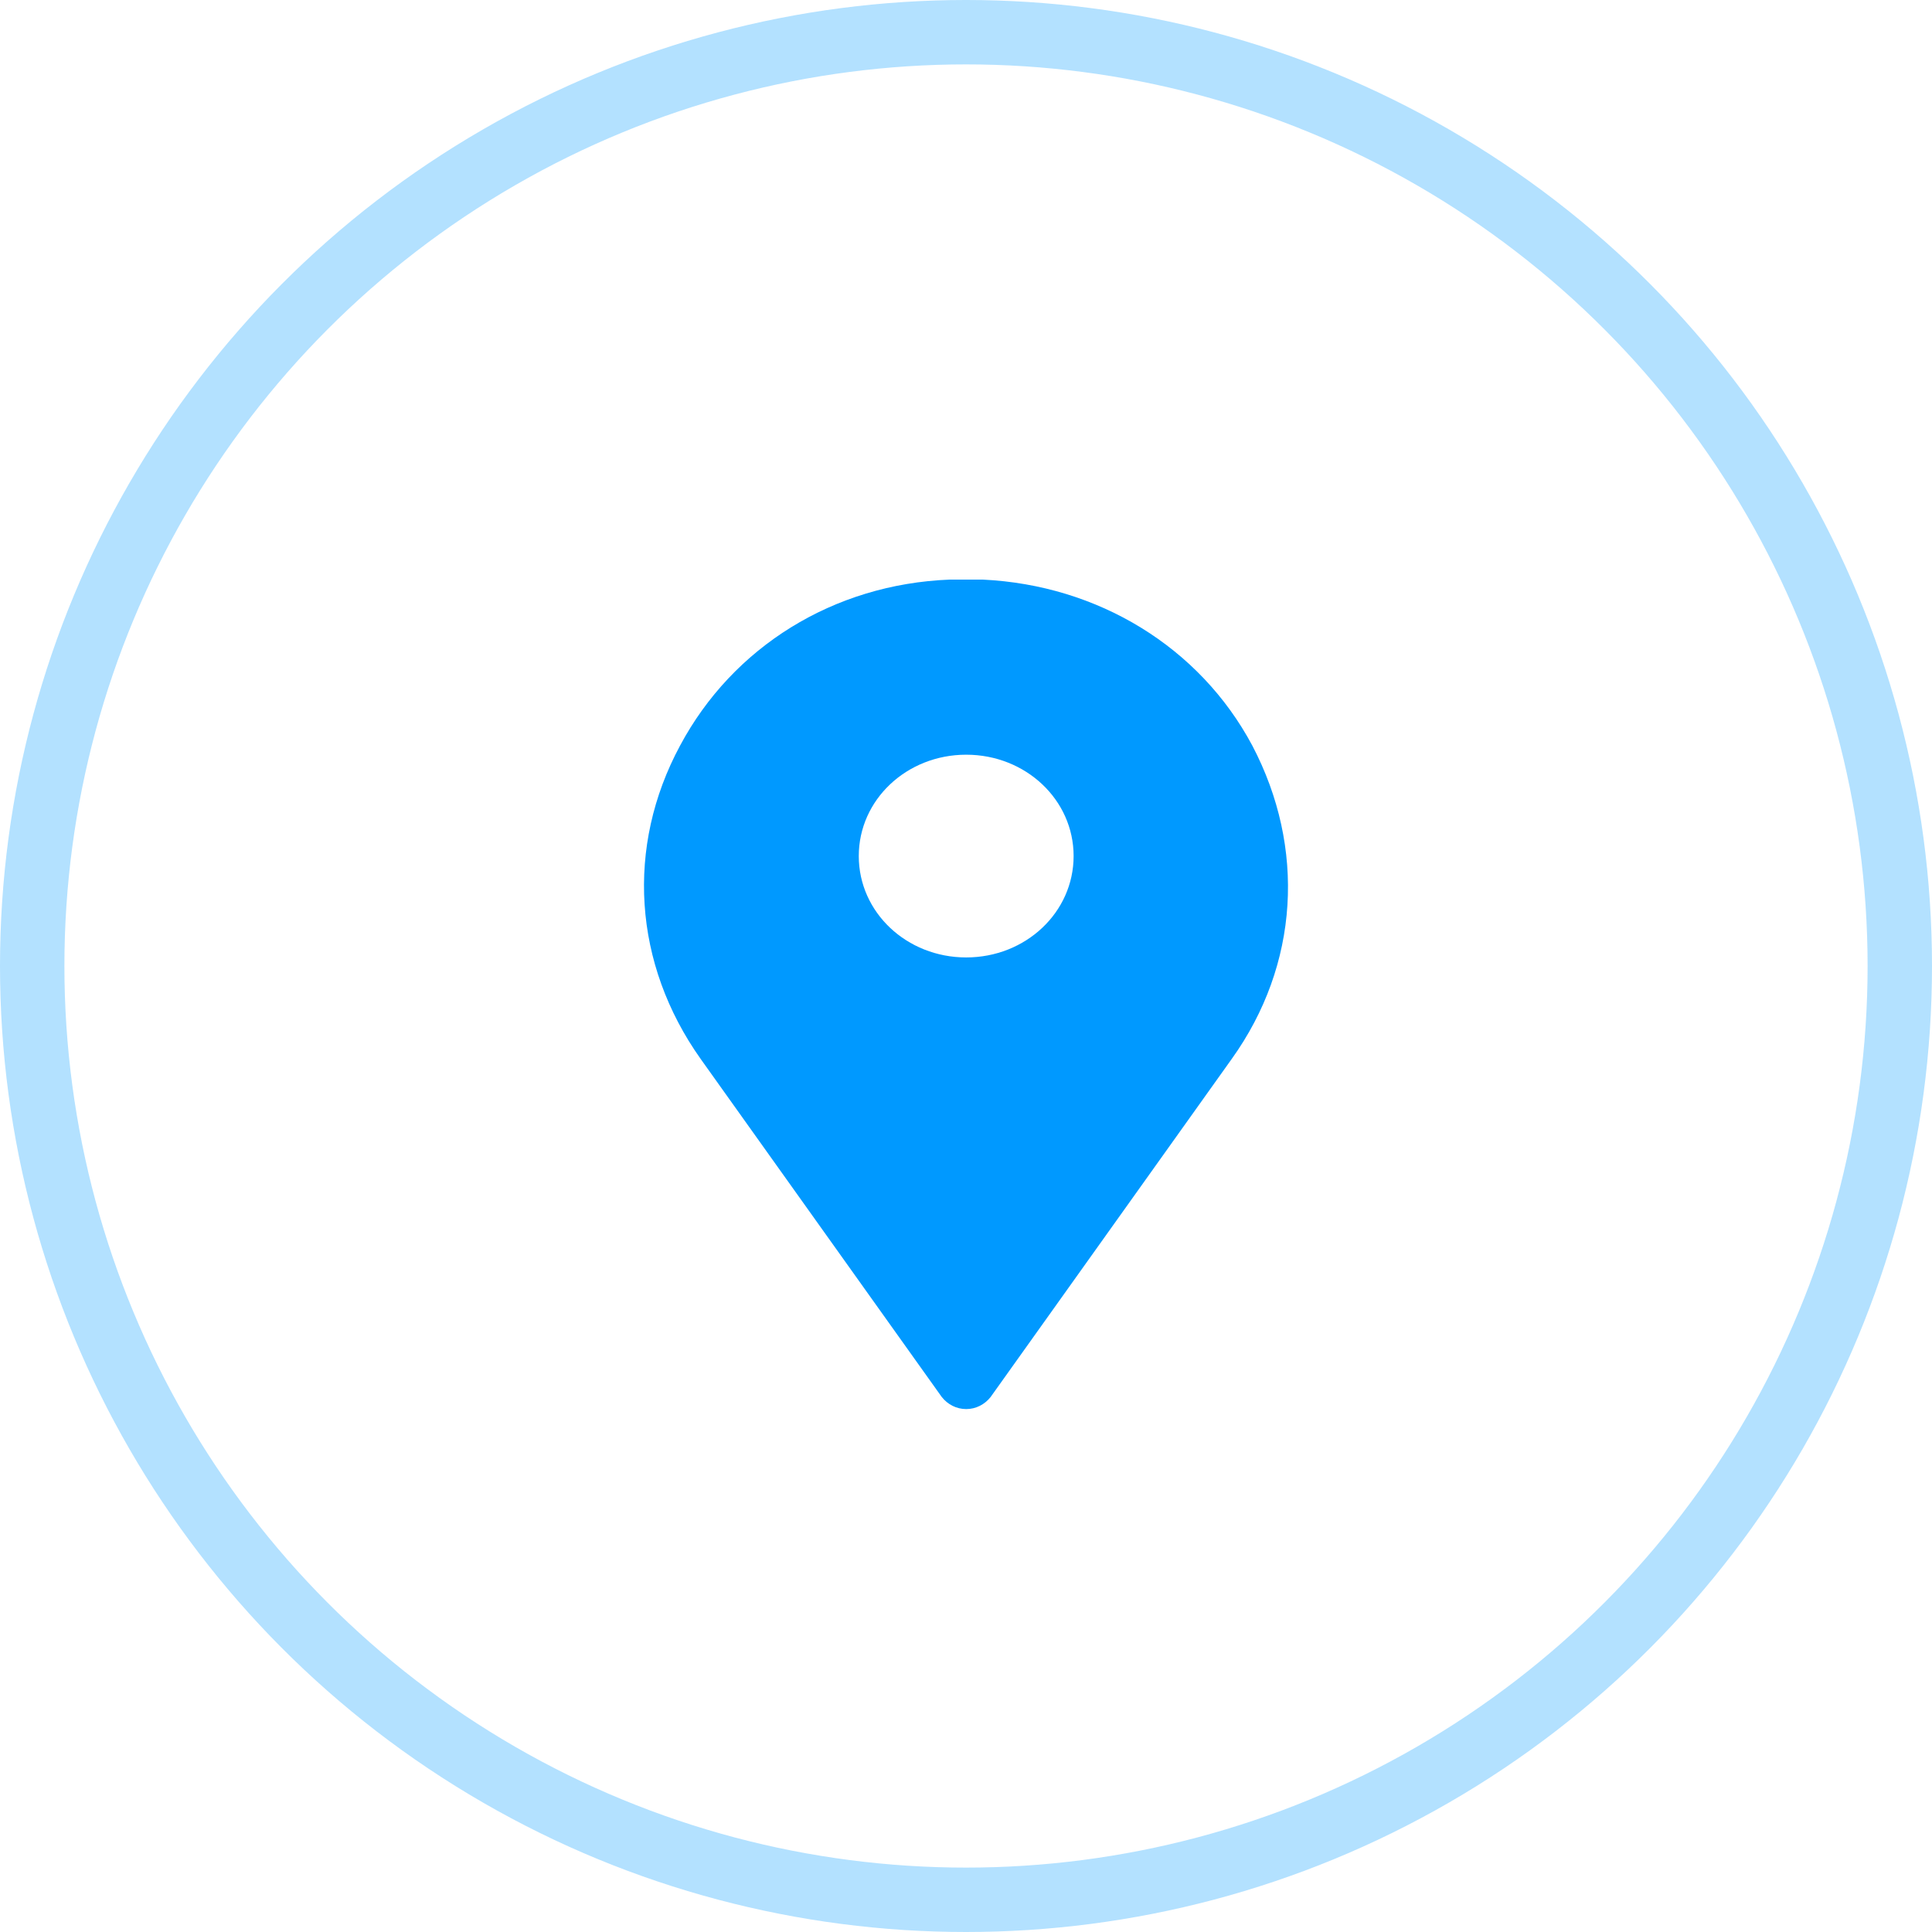
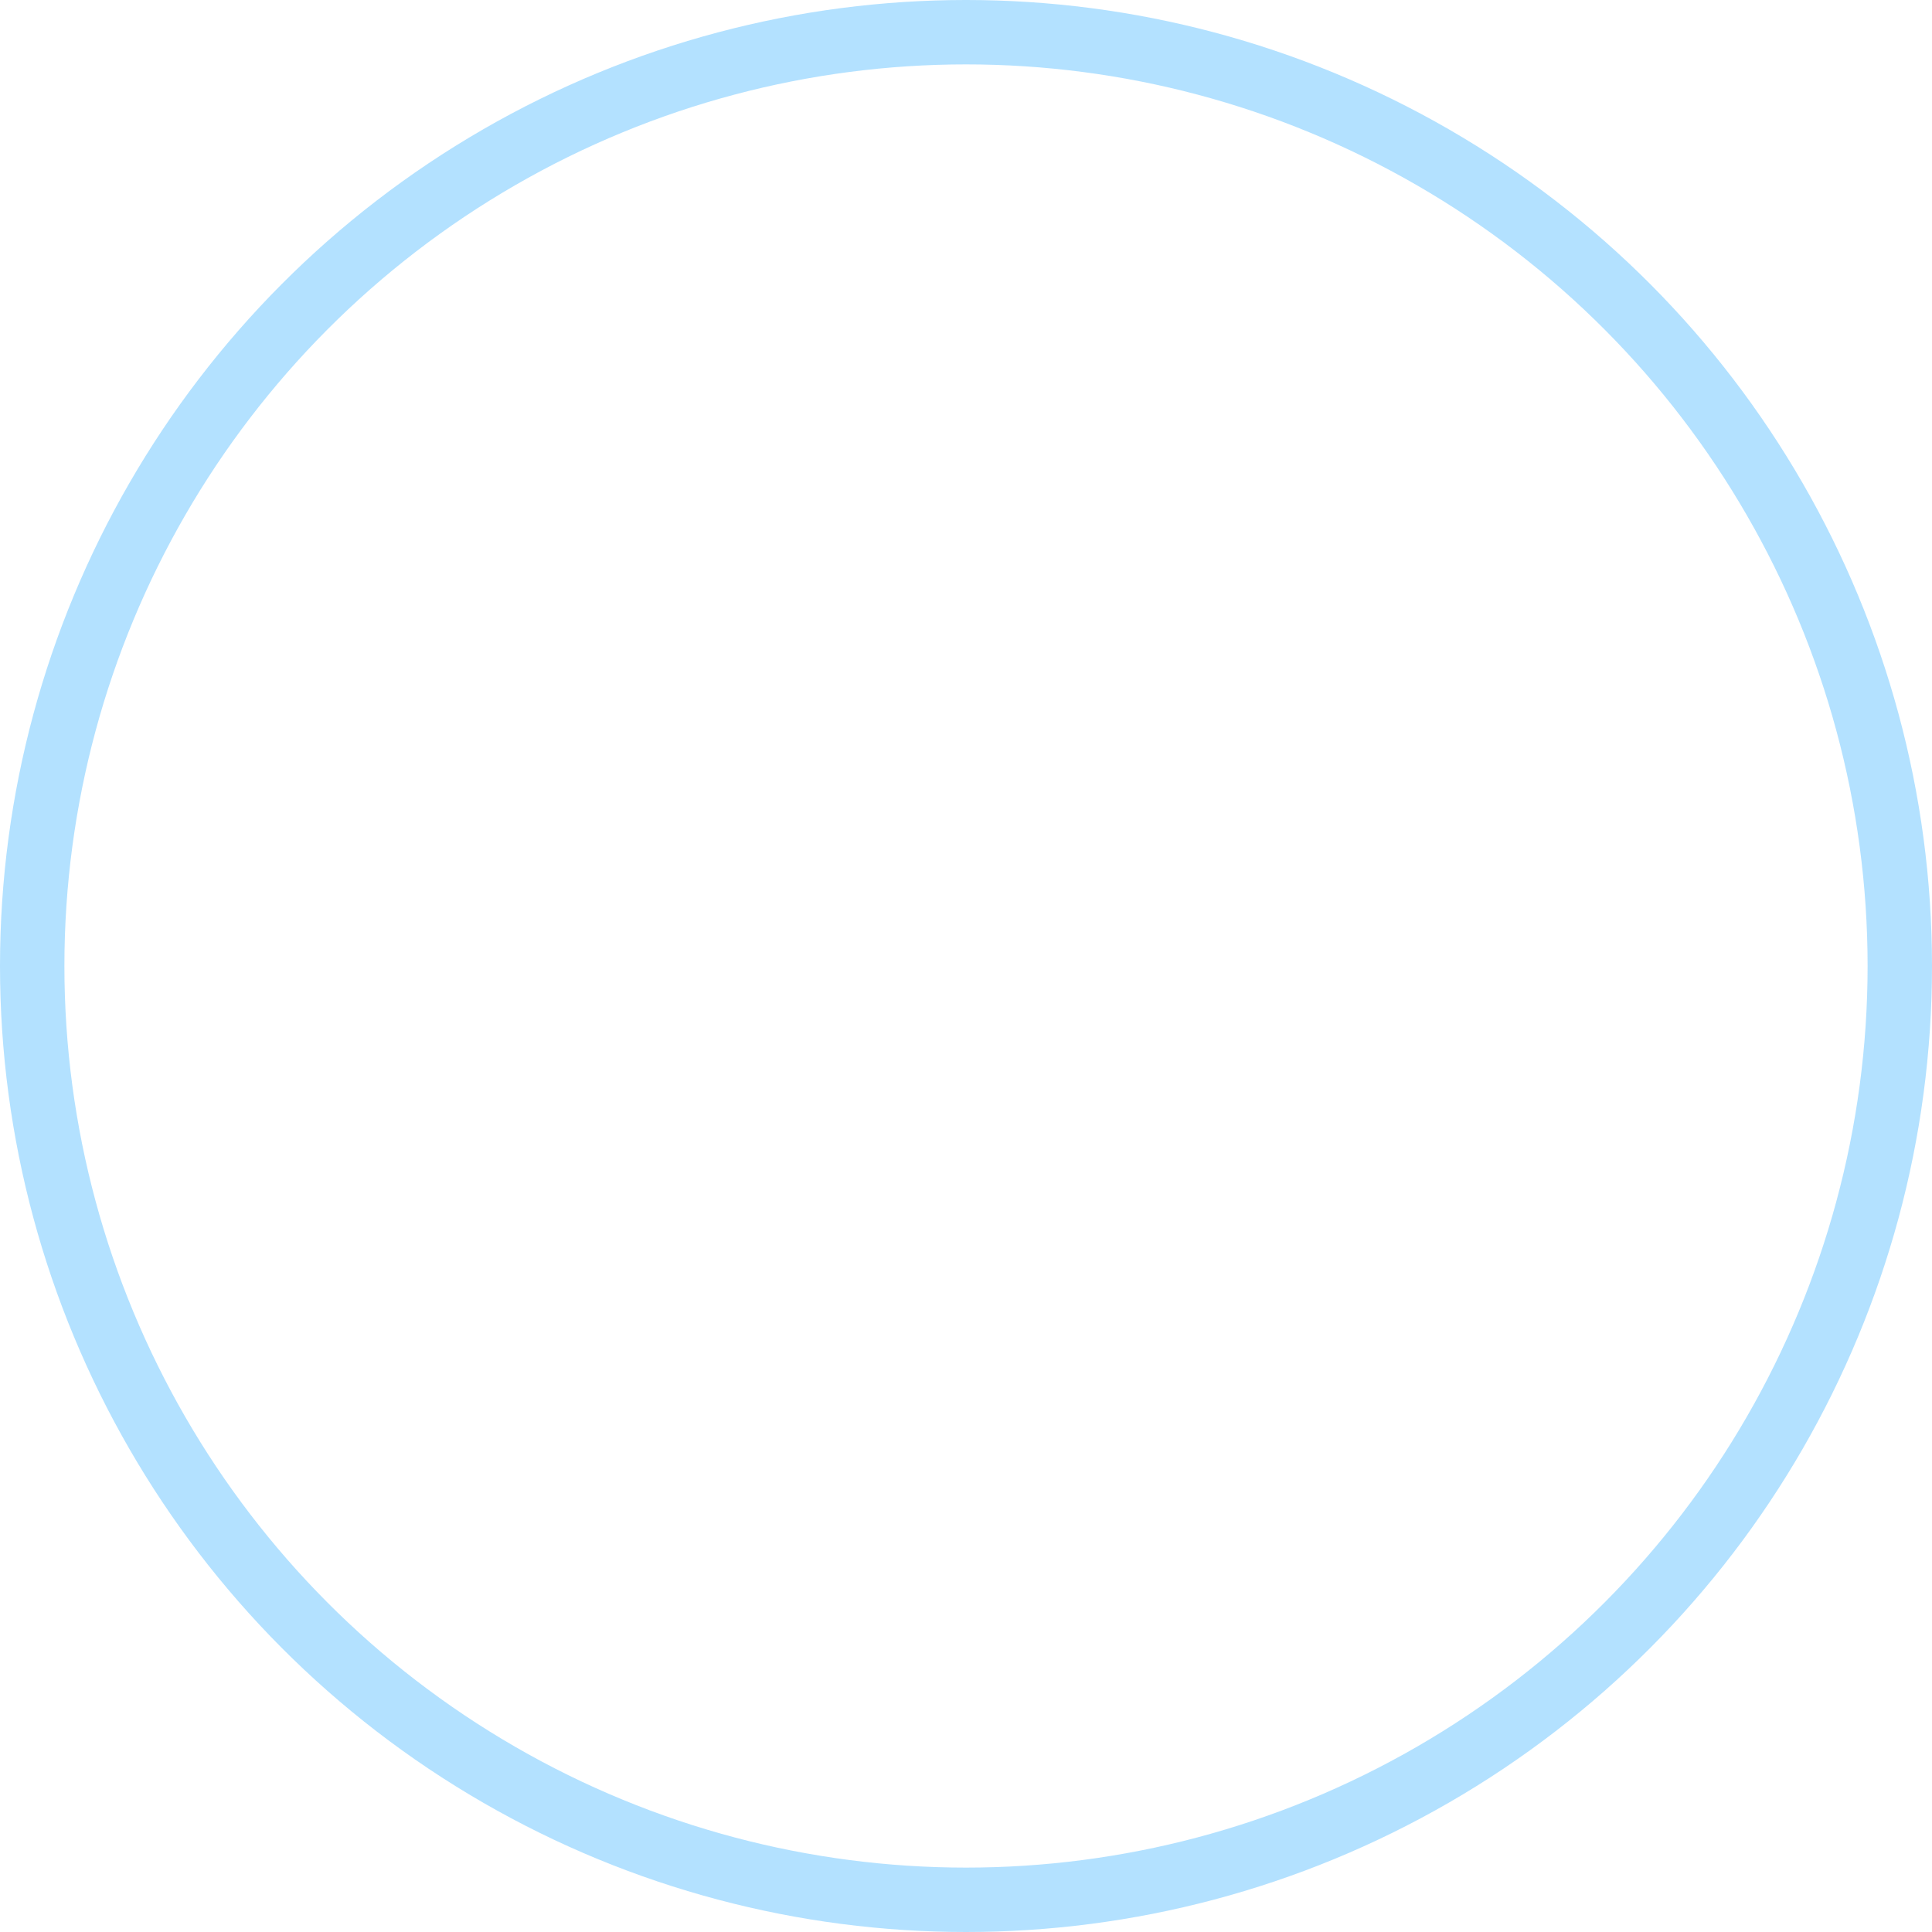
<svg xmlns="http://www.w3.org/2000/svg" width="30" height="30" viewBox="0 0 30 30" fill="none">
  <circle cx="15" cy="15" r="14.5" stroke="#0099FF" stroke-opacity="0.3" />
-   <path d="M19.445 11.576C18.627 10.045 17.05 9.086 15.261 9C15.094 9 14.927 9 14.745 9C12.941 9.072 11.38 10.045 10.561 11.576C9.712 13.15 9.833 14.967 10.879 16.442L14.624 21.693C14.715 21.808 14.851 21.88 15.003 21.88C15.155 21.88 15.291 21.808 15.382 21.693L19.127 16.442C20.173 14.982 20.279 13.164 19.445 11.576ZM15.003 14.867C14.078 14.867 13.335 14.166 13.335 13.293C13.335 12.42 14.078 11.719 15.003 11.719C15.928 11.719 16.671 12.42 16.671 13.293C16.671 14.166 15.928 14.867 15.003 14.867Z" fill="#0099FF" />
</svg>